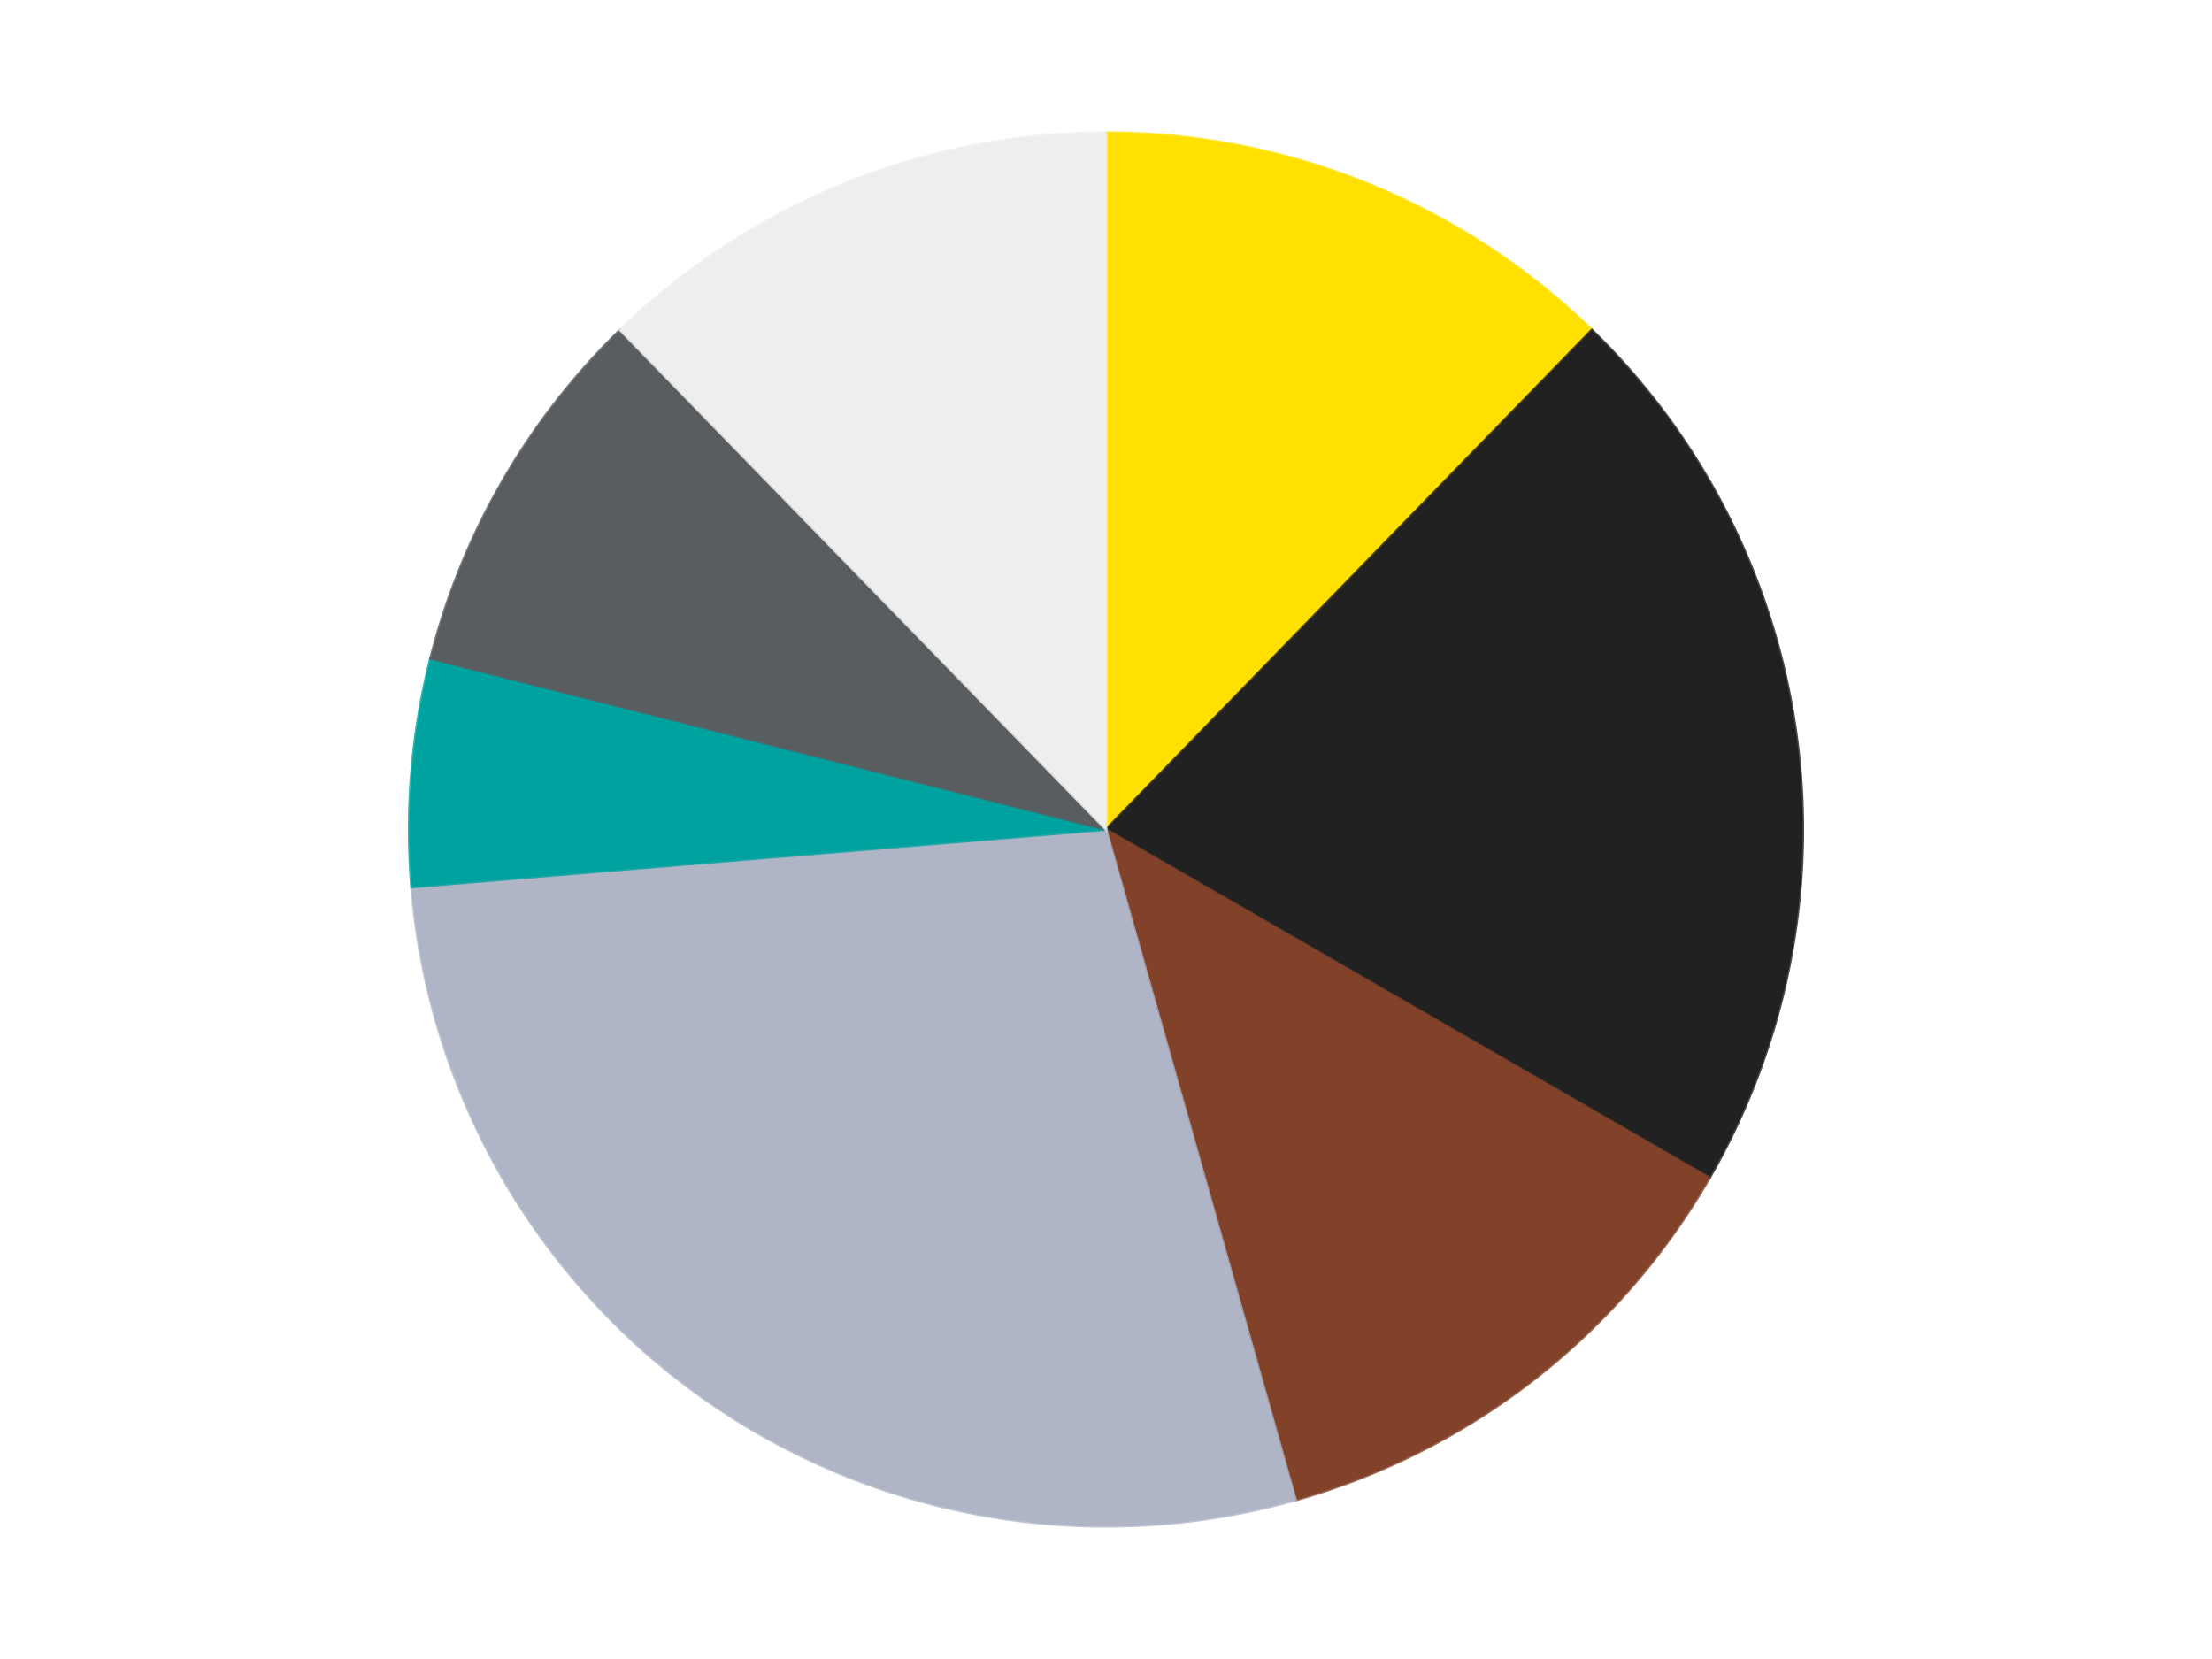
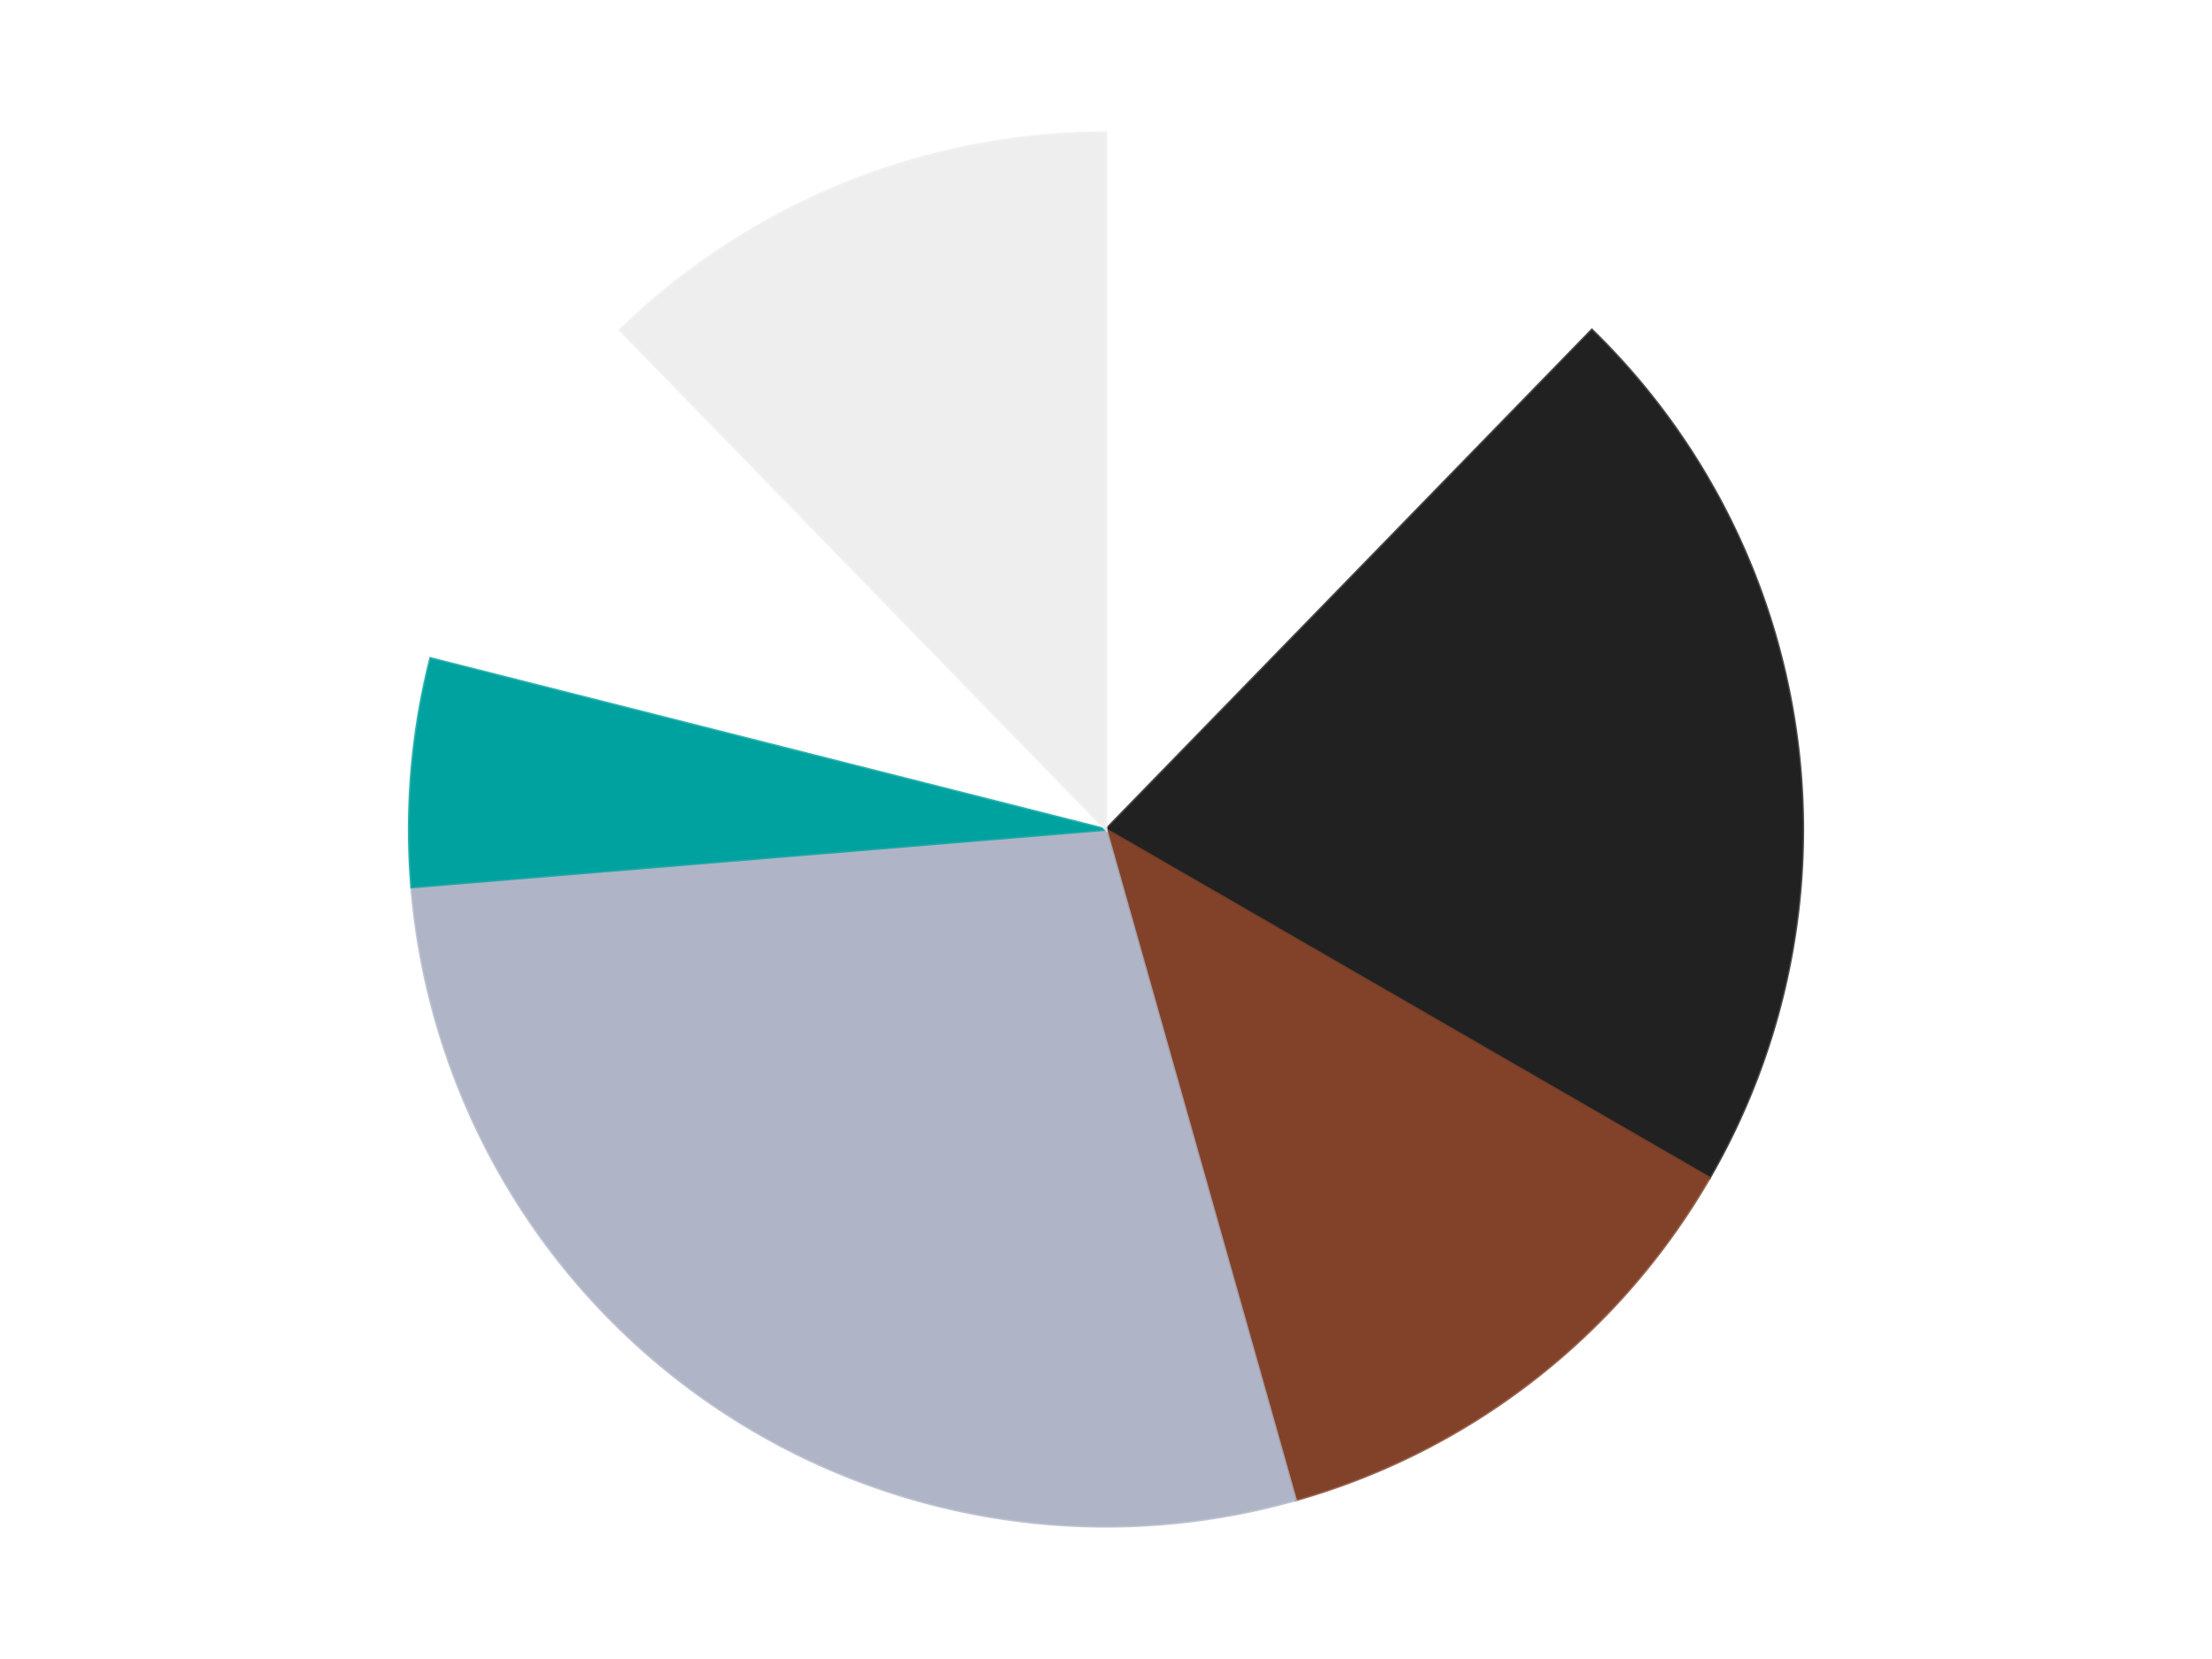
<svg xmlns="http://www.w3.org/2000/svg" xmlns:xlink="http://www.w3.org/1999/xlink" id="chart-d4d44448-5d22-4861-9b4e-461ffd6899ee" class="pygal-chart" viewBox="0 0 800 600">
  <defs>
    <style type="text/css">#chart-d4d44448-5d22-4861-9b4e-461ffd6899ee{-webkit-user-select:none;-webkit-font-smoothing:antialiased;font-family:Consolas,"Liberation Mono",Menlo,Courier,monospace}#chart-d4d44448-5d22-4861-9b4e-461ffd6899ee .title{font-family:Consolas,"Liberation Mono",Menlo,Courier,monospace;font-size:16px}#chart-d4d44448-5d22-4861-9b4e-461ffd6899ee .legends .legend text{font-family:Consolas,"Liberation Mono",Menlo,Courier,monospace;font-size:14px}#chart-d4d44448-5d22-4861-9b4e-461ffd6899ee .axis text{font-family:Consolas,"Liberation Mono",Menlo,Courier,monospace;font-size:10px}#chart-d4d44448-5d22-4861-9b4e-461ffd6899ee .axis text.major{font-family:Consolas,"Liberation Mono",Menlo,Courier,monospace;font-size:10px}#chart-d4d44448-5d22-4861-9b4e-461ffd6899ee .text-overlay text.value{font-family:Consolas,"Liberation Mono",Menlo,Courier,monospace;font-size:16px}#chart-d4d44448-5d22-4861-9b4e-461ffd6899ee .text-overlay text.label{font-family:Consolas,"Liberation Mono",Menlo,Courier,monospace;font-size:10px}#chart-d4d44448-5d22-4861-9b4e-461ffd6899ee .tooltip{font-family:Consolas,"Liberation Mono",Menlo,Courier,monospace;font-size:14px}#chart-d4d44448-5d22-4861-9b4e-461ffd6899ee text.no_data{font-family:Consolas,"Liberation Mono",Menlo,Courier,monospace;font-size:64px}
#chart-d4d44448-5d22-4861-9b4e-461ffd6899ee{background-color:transparent}#chart-d4d44448-5d22-4861-9b4e-461ffd6899ee path,#chart-d4d44448-5d22-4861-9b4e-461ffd6899ee line,#chart-d4d44448-5d22-4861-9b4e-461ffd6899ee rect,#chart-d4d44448-5d22-4861-9b4e-461ffd6899ee circle{-webkit-transition:150ms;-moz-transition:150ms;transition:150ms}#chart-d4d44448-5d22-4861-9b4e-461ffd6899ee .graph &gt; .background{fill:transparent}#chart-d4d44448-5d22-4861-9b4e-461ffd6899ee .plot &gt; .background{fill:transparent}#chart-d4d44448-5d22-4861-9b4e-461ffd6899ee .graph{fill:rgba(0,0,0,.87)}#chart-d4d44448-5d22-4861-9b4e-461ffd6899ee text.no_data{fill:rgba(0,0,0,1)}#chart-d4d44448-5d22-4861-9b4e-461ffd6899ee .title{fill:rgba(0,0,0,1)}#chart-d4d44448-5d22-4861-9b4e-461ffd6899ee .legends .legend text{fill:rgba(0,0,0,.87)}#chart-d4d44448-5d22-4861-9b4e-461ffd6899ee .legends .legend:hover text{fill:rgba(0,0,0,1)}#chart-d4d44448-5d22-4861-9b4e-461ffd6899ee .axis .line{stroke:rgba(0,0,0,1)}#chart-d4d44448-5d22-4861-9b4e-461ffd6899ee .axis .guide.line{stroke:rgba(0,0,0,.54)}#chart-d4d44448-5d22-4861-9b4e-461ffd6899ee .axis .major.line{stroke:rgba(0,0,0,.87)}#chart-d4d44448-5d22-4861-9b4e-461ffd6899ee .axis text.major{fill:rgba(0,0,0,1)}#chart-d4d44448-5d22-4861-9b4e-461ffd6899ee .axis.y .guides:hover .guide.line,#chart-d4d44448-5d22-4861-9b4e-461ffd6899ee .line-graph .axis.x .guides:hover .guide.line,#chart-d4d44448-5d22-4861-9b4e-461ffd6899ee .stackedline-graph .axis.x .guides:hover .guide.line,#chart-d4d44448-5d22-4861-9b4e-461ffd6899ee .xy-graph .axis.x .guides:hover .guide.line{stroke:rgba(0,0,0,1)}#chart-d4d44448-5d22-4861-9b4e-461ffd6899ee .axis .guides:hover text{fill:rgba(0,0,0,1)}#chart-d4d44448-5d22-4861-9b4e-461ffd6899ee .reactive{fill-opacity:1.0;stroke-opacity:.8;stroke-width:1}#chart-d4d44448-5d22-4861-9b4e-461ffd6899ee .ci{stroke:rgba(0,0,0,.87)}#chart-d4d44448-5d22-4861-9b4e-461ffd6899ee .reactive.active,#chart-d4d44448-5d22-4861-9b4e-461ffd6899ee .active .reactive{fill-opacity:0.6;stroke-opacity:.9;stroke-width:4}#chart-d4d44448-5d22-4861-9b4e-461ffd6899ee .ci .reactive.active{stroke-width:1.5}#chart-d4d44448-5d22-4861-9b4e-461ffd6899ee .series text{fill:rgba(0,0,0,1)}#chart-d4d44448-5d22-4861-9b4e-461ffd6899ee .tooltip rect{fill:transparent;stroke:rgba(0,0,0,1);-webkit-transition:opacity 150ms;-moz-transition:opacity 150ms;transition:opacity 150ms}#chart-d4d44448-5d22-4861-9b4e-461ffd6899ee .tooltip .label{fill:rgba(0,0,0,.87)}#chart-d4d44448-5d22-4861-9b4e-461ffd6899ee .tooltip .label{fill:rgba(0,0,0,.87)}#chart-d4d44448-5d22-4861-9b4e-461ffd6899ee .tooltip .legend{font-size:.8em;fill:rgba(0,0,0,.54)}#chart-d4d44448-5d22-4861-9b4e-461ffd6899ee .tooltip .x_label{font-size:.6em;fill:rgba(0,0,0,1)}#chart-d4d44448-5d22-4861-9b4e-461ffd6899ee .tooltip .xlink{font-size:.5em;text-decoration:underline}#chart-d4d44448-5d22-4861-9b4e-461ffd6899ee .tooltip .value{font-size:1.5em}#chart-d4d44448-5d22-4861-9b4e-461ffd6899ee .bound{font-size:.5em}#chart-d4d44448-5d22-4861-9b4e-461ffd6899ee .max-value{font-size:.75em;fill:rgba(0,0,0,.54)}#chart-d4d44448-5d22-4861-9b4e-461ffd6899ee .map-element{fill:transparent;stroke:rgba(0,0,0,.54) !important}#chart-d4d44448-5d22-4861-9b4e-461ffd6899ee .map-element .reactive{fill-opacity:inherit;stroke-opacity:inherit}#chart-d4d44448-5d22-4861-9b4e-461ffd6899ee .color-0,#chart-d4d44448-5d22-4861-9b4e-461ffd6899ee .color-0 a:visited{stroke:#F44336;fill:#F44336}#chart-d4d44448-5d22-4861-9b4e-461ffd6899ee .color-1,#chart-d4d44448-5d22-4861-9b4e-461ffd6899ee .color-1 a:visited{stroke:#3F51B5;fill:#3F51B5}#chart-d4d44448-5d22-4861-9b4e-461ffd6899ee .color-2,#chart-d4d44448-5d22-4861-9b4e-461ffd6899ee .color-2 a:visited{stroke:#009688;fill:#009688}#chart-d4d44448-5d22-4861-9b4e-461ffd6899ee .color-3,#chart-d4d44448-5d22-4861-9b4e-461ffd6899ee .color-3 a:visited{stroke:#FFC107;fill:#FFC107}#chart-d4d44448-5d22-4861-9b4e-461ffd6899ee .color-4,#chart-d4d44448-5d22-4861-9b4e-461ffd6899ee .color-4 a:visited{stroke:#FF5722;fill:#FF5722}#chart-d4d44448-5d22-4861-9b4e-461ffd6899ee .color-5,#chart-d4d44448-5d22-4861-9b4e-461ffd6899ee .color-5 a:visited{stroke:#9C27B0;fill:#9C27B0}#chart-d4d44448-5d22-4861-9b4e-461ffd6899ee .color-6,#chart-d4d44448-5d22-4861-9b4e-461ffd6899ee .color-6 a:visited{stroke:#03A9F4;fill:#03A9F4}#chart-d4d44448-5d22-4861-9b4e-461ffd6899ee .text-overlay .color-0 text{fill:black}#chart-d4d44448-5d22-4861-9b4e-461ffd6899ee .text-overlay .color-1 text{fill:black}#chart-d4d44448-5d22-4861-9b4e-461ffd6899ee .text-overlay .color-2 text{fill:black}#chart-d4d44448-5d22-4861-9b4e-461ffd6899ee .text-overlay .color-3 text{fill:black}#chart-d4d44448-5d22-4861-9b4e-461ffd6899ee .text-overlay .color-4 text{fill:black}#chart-d4d44448-5d22-4861-9b4e-461ffd6899ee .text-overlay .color-5 text{fill:black}#chart-d4d44448-5d22-4861-9b4e-461ffd6899ee .text-overlay .color-6 text{fill:black}
#chart-d4d44448-5d22-4861-9b4e-461ffd6899ee text.no_data{text-anchor:middle}#chart-d4d44448-5d22-4861-9b4e-461ffd6899ee .guide.line{fill:none}#chart-d4d44448-5d22-4861-9b4e-461ffd6899ee .centered{text-anchor:middle}#chart-d4d44448-5d22-4861-9b4e-461ffd6899ee .title{text-anchor:middle}#chart-d4d44448-5d22-4861-9b4e-461ffd6899ee .legends .legend text{fill-opacity:1}#chart-d4d44448-5d22-4861-9b4e-461ffd6899ee .axis.x text{text-anchor:middle}#chart-d4d44448-5d22-4861-9b4e-461ffd6899ee .axis.x:not(.web) text[transform]{text-anchor:start}#chart-d4d44448-5d22-4861-9b4e-461ffd6899ee .axis.x:not(.web) text[transform].backwards{text-anchor:end}#chart-d4d44448-5d22-4861-9b4e-461ffd6899ee .axis.y text{text-anchor:end}#chart-d4d44448-5d22-4861-9b4e-461ffd6899ee .axis.y text[transform].backwards{text-anchor:start}#chart-d4d44448-5d22-4861-9b4e-461ffd6899ee .axis.y2 text{text-anchor:start}#chart-d4d44448-5d22-4861-9b4e-461ffd6899ee .axis.y2 text[transform].backwards{text-anchor:end}#chart-d4d44448-5d22-4861-9b4e-461ffd6899ee .axis .guide.line{stroke-dasharray:4,4;stroke:black}#chart-d4d44448-5d22-4861-9b4e-461ffd6899ee .axis .major.guide.line{stroke-dasharray:6,6;stroke:black}#chart-d4d44448-5d22-4861-9b4e-461ffd6899ee .horizontal .axis.y .guide.line,#chart-d4d44448-5d22-4861-9b4e-461ffd6899ee .horizontal .axis.y2 .guide.line,#chart-d4d44448-5d22-4861-9b4e-461ffd6899ee .vertical .axis.x .guide.line{opacity:0}#chart-d4d44448-5d22-4861-9b4e-461ffd6899ee .horizontal .axis.always_show .guide.line,#chart-d4d44448-5d22-4861-9b4e-461ffd6899ee .vertical .axis.always_show .guide.line{opacity:1 !important}#chart-d4d44448-5d22-4861-9b4e-461ffd6899ee .axis.y .guides:hover .guide.line,#chart-d4d44448-5d22-4861-9b4e-461ffd6899ee .axis.y2 .guides:hover .guide.line,#chart-d4d44448-5d22-4861-9b4e-461ffd6899ee .axis.x .guides:hover .guide.line{opacity:1}#chart-d4d44448-5d22-4861-9b4e-461ffd6899ee .axis .guides:hover text{opacity:1}#chart-d4d44448-5d22-4861-9b4e-461ffd6899ee .nofill{fill:none}#chart-d4d44448-5d22-4861-9b4e-461ffd6899ee .subtle-fill{fill-opacity:.2}#chart-d4d44448-5d22-4861-9b4e-461ffd6899ee .dot{stroke-width:1px;fill-opacity:1;stroke-opacity:1}#chart-d4d44448-5d22-4861-9b4e-461ffd6899ee .dot.active{stroke-width:5px}#chart-d4d44448-5d22-4861-9b4e-461ffd6899ee .dot.negative{fill:transparent}#chart-d4d44448-5d22-4861-9b4e-461ffd6899ee text,#chart-d4d44448-5d22-4861-9b4e-461ffd6899ee tspan{stroke:none !important}#chart-d4d44448-5d22-4861-9b4e-461ffd6899ee .series text.active{opacity:1}#chart-d4d44448-5d22-4861-9b4e-461ffd6899ee .tooltip rect{fill-opacity:.95;stroke-width:.5}#chart-d4d44448-5d22-4861-9b4e-461ffd6899ee .tooltip text{fill-opacity:1}#chart-d4d44448-5d22-4861-9b4e-461ffd6899ee .showable{visibility:hidden}#chart-d4d44448-5d22-4861-9b4e-461ffd6899ee .showable.shown{visibility:visible}#chart-d4d44448-5d22-4861-9b4e-461ffd6899ee .gauge-background{fill:rgba(229,229,229,1);stroke:none}#chart-d4d44448-5d22-4861-9b4e-461ffd6899ee .bg-lines{stroke:transparent;stroke-width:2px}</style>
    <script type="text/javascript">window.pygal = window.pygal || {};window.pygal.config = window.pygal.config || {};window.pygal.config['d4d44448-5d22-4861-9b4e-461ffd6899ee'] = {"allow_interruptions": false, "box_mode": "extremes", "classes": ["pygal-chart"], "css": ["file://style.css", "file://graph.css"], "defs": [], "disable_xml_declaration": false, "dots_size": 2.5, "dynamic_print_values": false, "explicit_size": false, "fill": false, "force_uri_protocol": "https", "formatter": null, "half_pie": false, "height": 600, "include_x_axis": false, "inner_radius": 0, "interpolate": null, "interpolation_parameters": {}, "interpolation_precision": 250, "inverse_y_axis": false, "js": ["//kozea.github.io/pygal.js/2.0.x/pygal-tooltips.min.js"], "legend_at_bottom": false, "legend_at_bottom_columns": null, "legend_box_size": 12, "logarithmic": false, "margin": 20, "margin_bottom": null, "margin_left": null, "margin_right": null, "margin_top": null, "max_scale": 16, "min_scale": 4, "missing_value_fill_truncation": "x", "no_data_text": "No data", "no_prefix": false, "order_min": null, "pretty_print": false, "print_labels": false, "print_values": false, "print_values_position": "center", "print_zeroes": true, "range": null, "rounded_bars": null, "secondary_range": null, "show_dots": true, "show_legend": false, "show_minor_x_labels": true, "show_minor_y_labels": true, "show_only_major_dots": false, "show_x_guides": false, "show_x_labels": true, "show_y_guides": true, "show_y_labels": true, "spacing": 10, "stack_from_top": false, "strict": false, "stroke": true, "stroke_style": null, "style": {"background": "transparent", "ci_colors": [], "colors": ["#F44336", "#3F51B5", "#009688", "#FFC107", "#FF5722", "#9C27B0", "#03A9F4", "#8BC34A", "#FF9800", "#E91E63", "#2196F3", "#4CAF50", "#FFEB3B", "#673AB7", "#00BCD4", "#CDDC39", "#9E9E9E", "#607D8B"], "dot_opacity": "1", "font_family": "Consolas, \"Liberation Mono\", Menlo, Courier, monospace", "foreground": "rgba(0, 0, 0, .87)", "foreground_strong": "rgba(0, 0, 0, 1)", "foreground_subtle": "rgba(0, 0, 0, .54)", "guide_stroke_color": "black", "guide_stroke_dasharray": "4,4", "label_font_family": "Consolas, \"Liberation Mono\", Menlo, Courier, monospace", "label_font_size": 10, "legend_font_family": "Consolas, \"Liberation Mono\", Menlo, Courier, monospace", "legend_font_size": 14, "major_guide_stroke_color": "black", "major_guide_stroke_dasharray": "6,6", "major_label_font_family": "Consolas, \"Liberation Mono\", Menlo, Courier, monospace", "major_label_font_size": 10, "no_data_font_family": "Consolas, \"Liberation Mono\", Menlo, Courier, monospace", "no_data_font_size": 64, "opacity": "1.0", "opacity_hover": "0.6", "plot_background": "transparent", "stroke_opacity": ".8", "stroke_opacity_hover": ".9", "stroke_width": "1", "stroke_width_hover": "4", "title_font_family": "Consolas, \"Liberation Mono\", Menlo, Courier, monospace", "title_font_size": 16, "tooltip_font_family": "Consolas, \"Liberation Mono\", Menlo, Courier, monospace", "tooltip_font_size": 14, "transition": "150ms", "value_background": "rgba(229, 229, 229, 1)", "value_colors": [], "value_font_family": "Consolas, \"Liberation Mono\", Menlo, Courier, monospace", "value_font_size": 16, "value_label_font_family": "Consolas, \"Liberation Mono\", Menlo, Courier, monospace", "value_label_font_size": 10}, "title": null, "tooltip_border_radius": 0, "tooltip_fancy_mode": true, "truncate_label": null, "truncate_legend": null, "width": 800, "x_label_rotation": 0, "x_labels": null, "x_labels_major": null, "x_labels_major_count": null, "x_labels_major_every": null, "x_title": null, "xrange": null, "y_label_rotation": 0, "y_labels": null, "y_labels_major": null, "y_labels_major_count": null, "y_labels_major_every": null, "y_title": null, "zero": 0, "legends": ["Yellow", "Black", "Reddish Brown", "Light Bluish Gray", "Dark Turquoise", "Dark Bluish Gray", "Trans-Clear"]}</script>
    <script type="text/javascript" xlink:href="https://kozea.github.io/pygal.js/2.0.x/pygal-tooltips.min.js" />
  </defs>
  <title>Pygal</title>
  <g class="graph pie-graph vertical">
-     <rect x="0" y="0" width="800" height="600" class="background" />
    <g transform="translate(20, 20)" class="plot">
-       <rect x="0" y="0" width="760" height="560" class="background" />
      <g class="series serie-0 color-0">
        <g class="slices">
          <g class="slice" style="fill: #FFE001; stroke: #FFE001">
-             <path d="M380 28 A252 252 0 0 1 555.719 99.371 L380 280 A0 0 0 0 0 380 280 z" class="slice reactive tooltip-trigger" />
            <desc class="value">7</desc>
            <desc class="x centered">427.41498086542725</desc>
            <desc class="y centered">163.261747530935</desc>
          </g>
        </g>
      </g>
      <g class="series serie-1 color-1">
        <g class="slices">
          <g class="slice" style="fill: #212121; stroke: #212121">
            <path d="M555.719 99.371 A252 252 0 0 1 598.238 406 L380 280 A0 0 0 0 0 380 280 z" class="slice reactive tooltip-trigger" />
            <desc class="value">12</desc>
            <desc class="x centered">504.8057826643254</desc>
            <desc class="y centered">262.69345171488055</desc>
          </g>
        </g>
      </g>
      <g class="series serie-2 color-2">
        <g class="slices">
          <g class="slice" style="fill: #82422A; stroke: #82422A">
            <path d="M598.238 406 A252 252 0 0 1 448.57 522.492 L380 280 A0 0 0 0 0 380 280 z" class="slice reactive tooltip-trigger" />
            <desc class="value">7</desc>
            <desc class="x centered">457.39080179889817</desc>
            <desc class="y centered">379.43170418394556</desc>
          </g>
        </g>
      </g>
      <g class="series serie-3 color-3">
        <g class="slices">
          <g class="slice" style="fill: #AFB5C7; stroke: #AFB5C7">
            <path d="M448.57 522.492 A252 252 0 0 1 128.861 300.81 L380 280 A0 0 0 0 0 380 280 z" class="slice reactive tooltip-trigger" />
            <desc class="value">16</desc>
            <desc class="x centered">308.2041847537065</desc>
            <desc class="y centered">383.5440047183809</desc>
          </g>
        </g>
      </g>
      <g class="series serie-4 color-4">
        <g class="slices">
          <g class="slice" style="fill: #00A29F; stroke: #00A29F">
-             <path d="M128.861 300.81 A252 252 0 0 1 135.711 218.138 L380 280 A0 0 0 0 0 380 280 z" class="slice reactive tooltip-trigger" />
+             <path d="M128.861 300.81 A252 252 0 0 1 135.711 218.138 L380 280 z" class="slice reactive tooltip-trigger" />
            <desc class="value">3</desc>
            <desc class="x centered">254.4303538811596</desc>
            <desc class="y centered">269.59500247048624</desc>
          </g>
        </g>
      </g>
      <g class="series serie-5 color-5">
        <g class="slices">
          <g class="slice" style="fill: #595D60; stroke: #595D60">
-             <path d="M135.711 218.138 A252 252 0 0 1 204.281 99.371 L380 280 A0 0 0 0 0 380 280 z" class="slice reactive tooltip-trigger" />
            <desc class="value">5</desc>
            <desc class="x centered">270.88079912316067</desc>
            <desc class="y centered">217.00000000000009</desc>
          </g>
        </g>
      </g>
      <g class="series serie-6 color-6">
        <g class="slices">
          <g class="slice" style="fill: #EEEEEE; stroke: #EEEEEE">
            <path d="M204.281 99.371 A252 252 0 0 1 380 28 L380 280 A0 0 0 0 0 380 280 z" class="slice reactive tooltip-trigger" />
            <desc class="value">7</desc>
            <desc class="x centered">332.58501913457263</desc>
            <desc class="y centered">163.261747530935</desc>
          </g>
        </g>
      </g>
    </g>
    <g class="titles" />
    <g transform="translate(20, 20)" class="plot overlay">
      <g class="series serie-0 color-0" />
      <g class="series serie-1 color-1" />
      <g class="series serie-2 color-2" />
      <g class="series serie-3 color-3" />
      <g class="series serie-4 color-4" />
      <g class="series serie-5 color-5" />
      <g class="series serie-6 color-6" />
    </g>
    <g transform="translate(20, 20)" class="plot text-overlay">
      <g class="series serie-0 color-0" />
      <g class="series serie-1 color-1" />
      <g class="series serie-2 color-2" />
      <g class="series serie-3 color-3" />
      <g class="series serie-4 color-4" />
      <g class="series serie-5 color-5" />
      <g class="series serie-6 color-6" />
    </g>
    <g transform="translate(20, 20)" class="plot tooltip-overlay">
      <g transform="translate(0 0)" style="opacity: 0" class="tooltip">
        <rect rx="0" ry="0" width="0" height="0" class="tooltip-box" />
        <g class="text" />
      </g>
    </g>
  </g>
</svg>